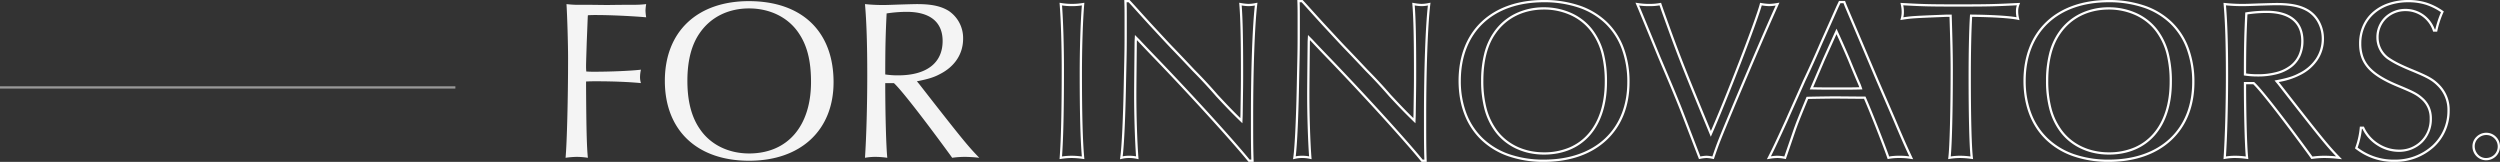
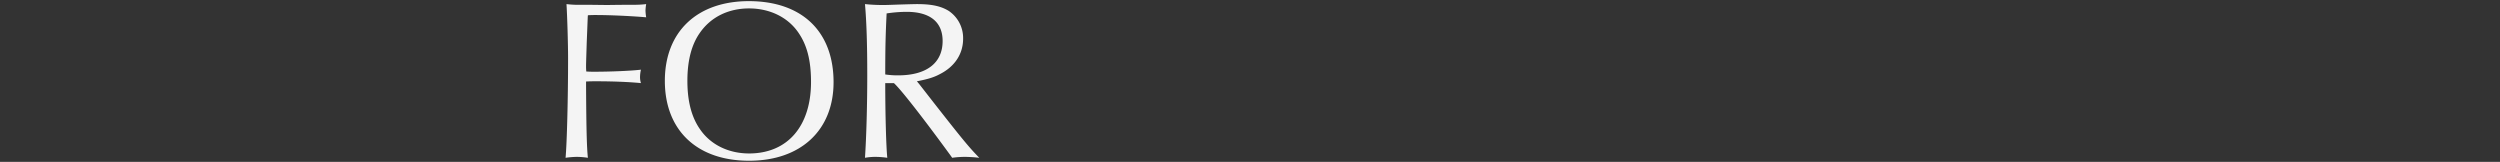
<svg xmlns="http://www.w3.org/2000/svg" width="1098" height="71.101">
  <rect width="100%" height="100%" fill="#333333" stroke="none" />
  <path d="M257.4 35.8c1.9-.1 3-.1 4.2-.1 8 0 14.8.3 19.9.8a8.842 8.842 0 01-.4-2.7 15.235 15.235 0 01.4-3.2c-4 .5-13.1.9-20.4.9-1.4 0-2 0-3.6-.1a20.744 20.744 0 01-.1-2.1c0-1.3 0-1.3.3-10.9.3-6.9.4-10.8.5-11.7 1.6-.1 2.5-.1 3.5-.1 6.7 0 16.5.5 22.1 1a23.248 23.248 0 01-.3-2.9 20.157 20.157 0 01.3-2.9 41.191 41.191 0 01-4.8.3c-1.4 0-5.4 0-12.3.1l-8.4-.1h-2.8a43.735 43.735 0 01-6.7-.3c.3 4.5.7 17.1.7 23.9 0 17.3-.5 37-1.1 43.6a37.4 37.4 0 015-.4 32.758 32.758 0 014.8.4c-.5-4.6-.7-13.4-.8-31.7zM328.9.5c-22.7 0-36.9 13.4-36.9 35 0 21.7 14.1 35.1 37 35.1 22.7 0 37.1-13.4 37.1-34.5 0-22.3-13.9-35.6-37.2-35.6zm.1 3.2c9.1 0 17.1 3.9 21.7 10.7 3.8 5.5 5.5 12.3 5.5 21.6 0 19.4-10.3 31.4-27.2 31.4-9.1 0-17-3.9-21.6-10.7-3.7-5.3-5.5-12.3-5.5-21.2 0-8.8 1.8-15.9 5.5-21.1 4.8-6.9 12.5-10.7 21.6-10.7zm63.6 32.8c3.1 2.8 12.9 15.4 24.6 31.4l1 1.4a39.714 39.714 0 015.6-.4 58.272 58.272 0 016.3.4c-4.5-4.6-7.3-8-20-24.2l-6.4-8.2-1-1.2c4.7-.9 7.4-1.7 10-3.1 6.6-3.3 10.3-8.9 10.3-15.6a14.355 14.355 0 00-6.3-12.2c-3.4-2.1-7.5-3-13.9-3-1.4 0-4.5.1-8 .2-2.8.1-5.2.2-6.9.2a73.863 73.863 0 01-8-.4c.7 7.9 1 18 1 31.2 0 13.5-.4 27.3-1 36.3a26.022 26.022 0 014.6-.4 37.648 37.648 0 015.2.4c-.5-4.7-.9-19.1-.9-32.8zm-3.8-3.8c0-13.2.2-18.2.6-26.8a58.5 58.5 0 018.8-.7C408.5 5.2 414 9.7 414 18c0 9.7-7.1 15.1-19.6 15.1a36.889 36.889 0 01-5.6-.4z" fill="#f4f4f4" />
-   <path d="M493.782 0h2.333l.148.156c.972 1.026 1.719 1.854 3.207 3.5 1.281 1.419 3.035 3.362 5.9 6.5 1.323 1.422 2.546 2.743 3.729 4.02 2.3 2.488 4.294 4.636 5.762 6.171 3.221 3.318 6.472 6.765 9.8 10.3 3.286 3.287 7.1 7.4 10.213 11.014 4.764 5.117 7.164 7.563 9.873 10.2l.055-1.378c.2-13.489.2-13.49.2-19.185 0-14.476-.222-23.837-.7-29.458l-.054-.636.63.1a22.014 22.014 0 003.422.396 16.249 16.249 0 003.308-.391l.67-.126-.082.677c-1.091 9.027-1.796 28.24-1.796 48.94 0 9.744 0 14.191.2 19.782l.018.518h-2.255l-.15-.184c-6.186-7.571-22.4-25.66-40.273-44.27a702.75 702.75 0 01-8.2-8.6l-.4-.4-.037.672C499.1 38.8 499.1 39.2 499.1 41.8c0 9.248.378 20.8.9 27.461l.052.668-.652-.14a14.693 14.693 0 00-3.5-.389 13.211 13.211 0 00-3.3.389l-.7.15.1-.71c.7-4.906 1.3-17.855 1.6-34.638.3-13.1.3-13.1.3-24.091 0-5.379 0-7.191-.1-9.982zm1.9 1h-.867c.083 2.533.083 4.446.083 9.5 0 11.006 0 11.006-.3 24.111-.283 16.077-.844 28.659-1.51 34.057a13.036 13.036 0 012.812-.268 15.11 15.11 0 013.052.279c-.497-6.769-.852-17.907-.852-26.879 0-2.6 0-3 .2-23.5v-.023l.162-2.917 2 2c2.79 3 5.661 5.97 8.194 8.593 17.75 18.481 33.873 36.455 40.181 44.147h.745c-.182-5.372-.182-9.846-.182-19.3 0-20.239.674-39.068 1.725-48.387a14.987 14.987 0 01-2.825.287 19.317 19.317 0 01-2.95-.308c.449 5.759.65 14.735.65 28.908 0 5.7 0 5.7-.2 19.207v.013l-.145 3.614-.8-.775c-3.081-2.975-5.471-5.382-10.719-11.019l-.013-.014c-3.1-3.6-6.9-7.7-10.175-10.973l-.011-.011c-3.324-3.532-6.575-6.977-9.795-10.294-1.476-1.543-3.469-3.694-5.776-6.185-1.183-1.277-2.406-2.6-3.731-4.022-2.87-3.148-4.625-5.092-5.906-6.512-1.407-1.558-2.149-2.38-3.044-3.329zm74.1-1h2.333l.148.156c.972 1.026 1.719 1.854 3.207 3.5 1.281 1.419 3.035 3.362 5.9 6.5 1.323 1.422 2.546 2.743 3.729 4.02 2.3 2.488 4.294 4.636 5.762 6.171 3.225 3.323 6.475 6.767 9.8 10.3 3.286 3.286 7.1 7.4 10.213 11.014 4.764 5.117 7.164 7.563 9.873 10.2l.055-1.378c.2-13.489.2-13.49.2-19.185 0-14.476-.222-23.837-.7-29.458l-.054-.636.63.1a22.014 22.014 0 003.422.394 16.247 16.247 0 003.308-.391l.67-.126-.082.677c-1.091 9.028-1.8 28.238-1.8 48.94 0 9.744 0 14.191.2 19.782l.018.518h-2.255l-.15-.184c-6.186-7.571-22.4-25.66-40.273-44.27a702.75 702.75 0 01-8.2-8.6l-.4-.4-.037.672c-.2 20.487-.2 20.886-.2 23.484 0 9.248.378 20.8.9 27.461l.052.668-.651-.14a14.693 14.693 0 00-3.5-.389 13.211 13.211 0 00-3.3.389l-.7.15.1-.71c.7-4.906 1.3-17.855 1.6-34.638.3-13.1.3-13.1.3-24.091 0-5.379 0-7.191-.1-9.982zm1.9 1h-.867c.083 2.533.083 4.446.083 9.5 0 11.006 0 11.006-.3 24.111-.285 16.076-.846 28.659-1.512 34.057a13.036 13.036 0 012.814-.268 15.11 15.11 0 013.052.279c-.5-6.769-.852-17.907-.852-26.879 0-2.6 0-3 .2-23.5v-.023l.162-2.917 2 2c2.79 3 5.661 5.97 8.194 8.593 17.749 18.48 33.873 36.455 40.181 44.147h.745c-.182-5.372-.182-9.846-.182-19.3 0-20.239.674-39.067 1.725-48.387a14.986 14.986 0 01-2.825.287 19.317 19.317 0 01-2.95-.308c.449 5.759.65 14.735.65 28.908 0 5.7 0 5.7-.2 19.207v.013l-.145 3.614-.8-.775c-3.081-2.975-5.471-5.382-10.719-11.019l-.013-.014c-3.1-3.6-6.9-7.7-10.175-10.973l-.011-.011c-3.322-3.529-6.57-6.972-9.795-10.294-1.476-1.543-3.469-3.694-5.776-6.185-1.183-1.277-2.406-2.6-3.731-4.022-2.87-3.148-4.625-5.092-5.906-6.512-1.407-1.558-2.149-2.38-3.044-3.329zm106.315-1a48.066 48.066 0 0115.807 2.454 32.412 32.412 0 0111.876 7.122 30.664 30.664 0 017.448 11.376A42.532 42.532 0 01715.7 36.1c0 10.5-3.526 19.324-10.2 25.529S689.365 71.1 678.1 71.1a47.078 47.078 0 01-15.608-2.461 32.775 32.775 0 01-11.824-7.089C644.081 55.3 640.6 46.291 640.6 35.5c0-10.731 3.49-19.709 10.094-25.963C657.281 3.3 666.723 0 678 0zm.1 70.1c11.008 0 20.248-3.183 26.722-9.2s9.881-14.589 9.881-24.8a41.541 41.541 0 00-2.5-14.793 29.672 29.672 0 00-7.2-11.009 31.42 31.42 0 00-11.514-6.9A47.073 47.073 0 00678 1c-22.452 0-36.4 13.22-36.4 34.5a39.689 39.689 0 002.527 14.457 29.715 29.715 0 007.23 10.867 31.784 31.784 0 0011.466 6.876 46.086 46.086 0 0015.277 2.4zm248-70.1a48.066 48.066 0 0115.807 2.454 32.413 32.413 0 0111.877 7.122 30.664 30.664 0 017.448 11.376A42.531 42.531 0 01963.8 36.1c0 10.5-3.526 19.324-10.2 25.529S937.465 71.1 926.2 71.1a47.078 47.078 0 01-15.608-2.461 32.775 32.775 0 01-11.824-7.089C892.182 55.3 888.7 46.291 888.7 35.5c0-10.731 3.49-19.709 10.094-25.963C905.381 3.3 914.823 0 926.1 0zm.1 70.1c11.008 0 20.248-3.183 26.722-9.2s9.881-14.589 9.881-24.8a41.539 41.539 0 00-2.5-14.793 29.671 29.671 0 00-7.2-11.009 31.419 31.419 0 00-11.514-6.9A47.074 47.074 0 00926.1 1c-22.452 0-36.4 13.22-36.4 34.5a39.689 39.689 0 002.527 14.457 29.715 29.715 0 007.23 10.867 31.784 31.784 0 0011.467 6.876 46.086 46.086 0 0015.276 2.4zM1057.7 0a26.427 26.427 0 018.025 1.136 27.146 27.146 0 017.258 3.652l.347.239-.177.383a40.5 40.5 0 00-2.663 8.09l-.083.4h-1.763l-.116-.337a12.888 12.888 0 00-4.644-6.32A12.567 12.567 0 001056.5 4.9a11.937 11.937 0 00-8.426 3.308 11.333 11.333 0 00-3.374 8.192 10.755 10.755 0 004.2 8.6c2.6 1.839 5.738 3.421 11.193 5.641 6.717 2.807 8.7 3.945 11.162 6.406A15.561 15.561 0 011075.9 48.7a21.506 21.506 0 01-6.986 15.967A25.186 25.186 0 011051.7 71.1a26.922 26.922 0 01-17.113-5.71l-.269-.216.107-.328a34.526 34.526 0 001.978-8.8l.045-.45h1.776l.133.295a16.57 16.57 0 006.19 7.085 16.758 16.758 0 008.953 2.724 13.154 13.154 0 0013.6-13.6 10.684 10.684 0 00-3.343-8.136c-2.335-2.14-3.745-2.9-10.748-5.8C1040.683 33.069 1036.1 27.9 1036.1 19.1a19.129 19.129 0 011.582-7.791 17.341 17.341 0 014.451-6.047 20.139 20.139 0 016.836-3.89A26.955 26.955 0 011057.7 0zm14.371 5.377a25.426 25.426 0 00-6.646-3.288A25.447 25.447 0 001057.7 1a25.961 25.961 0 00-8.409 1.318 19.146 19.146 0 00-6.5 3.695 16.348 16.348 0 00-4.2 5.7 18.137 18.137 0 00-1.5 7.387 17.043 17.043 0 00.865 5.667 13.55 13.55 0 002.771 4.65c2.507 2.8 6.528 5.289 12.656 7.821 7.073 2.93 8.622 3.771 11.047 5.994l.008.007a11.594 11.594 0 012.729 3.932 12.775 12.775 0 01.926 4.93 14.6 14.6 0 01-4.16 10.479 14.633 14.633 0 01-10.433 4.12 17.525 17.525 0 01-9.5-2.88 17.609 17.609 0 01-6.424-7.22h-.229a34.564 34.564 0 01-1.868 8.224A26.005 26.005 0 001051.7 70.1a24.19 24.19 0 0016.536-6.167A20.516 20.516 0 001074.9 48.7a14.6 14.6 0 00-4.348-10.941l-.006-.006c-2.349-2.349-4.273-3.448-10.839-6.192-5.533-2.251-8.729-3.864-11.4-5.753l-.007-.008a11.759 11.759 0 01-4.6-9.4 12.326 12.326 0 013.676-8.908A12.931 12.931 0 011056.5 3.9a13.56 13.56 0 017.967 2.531 13.845 13.845 0 014.885 6.469h.245a42.152 42.152 0 012.474-7.523zM807.684.4h2.658l.821 2.112 6.8 15.992 7 16.5 7.4 17.1c4.287 10.1 5.273 12.255 7.494 16.986l.394.838-.917-.131a30.67 30.67 0 00-5.134-.397 24.638 24.638 0 00-4.718.393l-.417.069-.138-.4c-1.814-5.241-7.159-18.932-10.255-26.064H817.2l-11.4-.1c-.2 0-8.937.093-11.658.187-2.242 5.419-4.168 10.08-4.967 12.377l-.038.108-.019.019c-.161.4-.855 2.431-1.72 4.964-.8 2.351-1.8 5.276-2.923 8.508l-.14.4-.42-.074a17.922 17.922 0 00-3.315-.387 22.878 22.878 0 00-3.626.394l-.963.144.444-.867c2.132-4.163 3.656-7.424 7.787-16.474 1.32-3.008 2.7-6.081 4.026-9.053 1.2-2.685 2.446-5.461 3.674-8.247l.006-.012a513.169 513.169 0 007.493-16.584v-.008c2.3-5.1 4.739-10.589 7.1-15.9l.005-.012zm1.974 1h-1.342l-.862 1.81c-2.358 5.306-4.8 10.793-7.1 15.891a521.114 521.114 0 01-7.5 16.607 1455.736 1455.736 0 01-3.674 8.248c-1.33 2.97-2.706 6.041-4.024 9.046v.007c-3.856 8.436-5.443 11.853-7.37 15.654a17.584 17.584 0 012.814-.263 16.792 16.792 0 013.067.334c1.063-3.071 2.013-5.85 2.782-8.1 1.3-3.8 1.64-4.8 1.784-5.112.826-2.371 2.809-7.164 5.1-12.712l.122-.295.318-.014c2.3-.1 11.948-.2 12.022-.2l11.4.1h2.123l.131.3c3.008 6.89 8.308 20.437 10.276 26.039a25.325 25.325 0 014.475-.34 29.483 29.483 0 014.356.279c-1.968-4.2-3.084-6.677-7.117-16.184l-7.4-17.1-7-16.5-6.806-16.014zm-28.121-.238l-.381.844c-4.588 10.164-10.268 23.32-19 43.989-6.823 16.355-7 16.794-9.288 23.468l-.14.409-.425-.08a15.318 15.318 0 00-2.803-.392 16.949 16.949 0 00-2.913.392l-.4.071-.849-2.182a10606.52 10606.52 0 01-5.065-13.179c-1.678-4.373-2.184-5.693-3.033-7.816l-.149-.367a697.167 697.167 0 00-4.347-10.523l-4.5-10.605-4.4-10.7-4.1-9.9-1.446-3.418.882.132a29.551 29.551 0 005.226.394 24.051 24.051 0 004.718-.393l.417-.069 1.138 3.3c7.276 20.255 8.7 23.8 20.743 52.99 3.025-6.9 7.647-18.294 12.243-30.182 4.893-12.656 8.44-22.492 9.257-25.669l.112-.437.446.067a23.9 23.9 0 003.626.394 22.121 22.121 0 003.522-.394zM777.1 2.7a21.614 21.614 0 01-3.333-.34c-1.011 3.626-4.4 12.994-9.176 25.345-4.848 12.539-9.727 24.531-12.734 31.3l-.474 1.066-.445-1.079C738.47 28.783 737.1 25.4 729.729 4.869v-.006l-.863-2.5a24.331 24.331 0 01-4.465.338 29.434 29.434 0 01-4.494-.279l.755 1.784 4.1 9.9 4.4 10.7 4.5 10.595c1.636 3.851 3.08 7.4 4.353 10.538l.15.369c.853 2.132 1.36 3.454 3.039 7.832 1.048 2.732 2.631 6.859 5.064 13.176l.551 1.416a15.1 15.1 0 012.681-.332 13.486 13.486 0 012.567.329c2.171-6.321 2.477-7.074 9.171-23.122 8.492-20.113 14.1-33.116 18.627-43.172a17.637 17.637 0 01-2.765.265zM476.252 1.212l-.054.631c-.606 7.073-1 19.029-1 30.457 0 17.576.326 29.664 1 36.954l.057.619-.617-.073a36.735 36.735 0 00-4.938-.4 31.229 31.229 0 00-4.732.4l-.613.079.045-.617c.613-8.072.9-20.42.9-38.862 0-10.419-.361-21.9-.9-28.56l-.051-.628.623.093a28.119 28.119 0 004.828.395 28.119 28.119 0 004.826-.394zM470.8 2.7a27.452 27.452 0 01-4.353-.315c.512 6.763.853 17.89.853 28.015 0 18.007-.272 30.218-.856 38.323a29.338 29.338 0 014.256-.323 34.115 34.115 0 014.447.328c-.637-7.377-.947-19.308-.947-36.428 0-11.123.371-22.75.95-29.914a27.445 27.445 0 01-4.35.314zm505.749-1.454l.6.056a73.44 73.44 0 007.953.4c1.411 0 3.322-.07 5.535-.151l1.347-.049 1.929-.056c2.654-.077 4.945-.144 6.089-.144 6.438 0 10.674.92 14.163 3.075h.007a13.862 13.862 0 014.787 5.316 15.939 15.939 0 011.744 7.3 16.671 16.671 0 01-2.758 9.351 19.707 19.707 0 01-7.812 6.693 31.223 31.223 0 01-9.305 2.985l.469.564 6.4 8.2c12.727 16.244 15.525 19.631 19.96 24.164l.963.984-1.37-.134a57.628 57.628 0 00-6.25-.4 38.94 38.94 0 00-5.538.4l-.3.037L1014 68.2c-11.995-16.4-21.293-28.292-24.4-31.2h-3.1c.009 13.484.4 27.576.9 32.247l.067.627-.629-.074a37.019 37.019 0 00-5.138-.4 25.419 25.419 0 00-4.522.394l-.619.1.041-.627c.616-9.242 1-23.139 1-36.267 0-13.571-.317-23.471-1-31.156zm37.085 3.977c-3.319-2.049-7.4-2.923-13.634-2.923-1.129 0-3.414.067-6.06.144l-1.926.056-1.343.049c-2.222.081-4.142.151-5.572.151a72.138 72.138 0 01-7.45-.347c.648 7.628.95 17.394.95 30.647 0 12.858-.367 26.455-.96 35.712a25.134 25.134 0 014.061-.312 34.774 34.774 0 014.642.328c-.477-5.302-.842-19.118-.842-32.228V36h4.492l.143.129c3 2.71 12.453 14.771 24.669 31.476l.827 1.158A39.122 39.122 0 011021 68.4a49.672 49.672 0 014.995.271c-3.979-4.148-7.252-8.165-19.088-23.263l-6.4-8.2-1.538-1.845.833-.16c4.806-.92 7.385-1.718 9.857-3.049l.013-.007a18.724 18.724 0 007.431-6.353 15.687 15.687 0 002.592-8.8 14.936 14.936 0 00-1.631-6.845 12.862 12.862 0 00-4.43-4.926zm-126.411-3.96l-.252.7A7.625 7.625 0 00886.4 5a12.8 12.8 0 00.389 3.1l.162.754-.754-.16c-3.288-.7-10.753-1.175-20.027-1.284-.362 5.936-.569 15.362-.569 25.995 0 17.909.319 30.639.9 35.845l.07.63-.633-.08a37.09 37.09 0 00-5.038-.4 28.478 28.478 0 00-4.629.395l-.648.093.081-.65c.587-4.692 1-20.581 1-38.638 0-6.706-.185-13.872-.484-23.2h-1.1l-2.446.1c-12.181.5-13.176.54-17.287 1.194l-.747.119.183-.734A10.244 10.244 0 00835.2 5.2a15.028 15.028 0 00-.39-3.3l-.127-.633.645.036c8.918.5 11.764.6 24.372.6 13.693 0 16.6-.091 26.775-.6zM859.7 2.9c-12.327 0-15.343-.094-23.788-.565A14.25 14.25 0 01836.2 5.2a10.431 10.431 0 01-.244 2.391c3.6-.555 5.183-.62 16.669-1.09l2.476-.1h2.084l.016.484c.309 9.574.5 16.881.5 23.716 0 17.342-.379 32.705-.931 38.115a26.774 26.774 0 014.13-.316 34.637 34.637 0 014.538.327c-.538-5.588-.838-18.063-.838-35.327 0-10.94.219-20.611.6-26.532l.031-.473h.474c8.914.092 16.245.525 19.954 1.168A12.17 12.17 0 01885.4 5a7.939 7.939 0 01.393-2.664c-9.613.478-12.711.564-26.093.564zm-181.6.3a29.051 29.051 0 0112.758 2.851 24.781 24.781 0 015.216 3.429 23.415 23.415 0 014.14 4.64 28.988 28.988 0 014.246 9.532A50.126 50.126 0 01705.8 36c0 9.653-2.553 17.711-7.384 23.3-4.86 5.627-11.886 8.6-20.316 8.6a30.4 30.4 0 01-6.677-.728 27 27 0 01-6.032-2.124 24.636 24.636 0 01-5.182-3.429 23.639 23.639 0 01-4.12-4.635 29.087 29.087 0 01-4.21-9.409A48.522 48.522 0 01650.5 35.5a48.3 48.3 0 011.378-12.025 28.287 28.287 0 014.211-9.36 24.6 24.6 0 019.376-8.1A28.22 28.22 0 01678.1 3.2zm0 63.7a28.318 28.318 0 0011.183-2.138 22.831 22.831 0 008.376-6.114C702.331 53.242 704.8 45.41 704.8 36a49.148 49.148 0 00-1.31-12.1 28.01 28.01 0 00-4.1-9.214 22.425 22.425 0 00-3.966-4.446 23.784 23.784 0 00-5.006-3.29A28.048 28.048 0 00678.1 4.2c-8.96 0-16.486 3.724-21.189 10.486-3.592 5.047-5.411 12.048-5.411 20.814a47.532 47.532 0 001.347 11.825 28.09 28.09 0 004.063 9.089v.006c4.51 6.66 12.232 10.48 21.19 10.48zM926.2 3.2a29.051 29.051 0 0112.758 2.851 24.781 24.781 0 015.216 3.429 23.415 23.415 0 014.14 4.64 28.989 28.989 0 014.245 9.532A50.121 50.121 0 01953.9 36c0 9.653-2.553 17.711-7.384 23.3-4.86 5.627-11.886 8.6-20.316 8.6a30.4 30.4 0 01-6.677-.728 27 27 0 01-6.032-2.124 24.635 24.635 0 01-5.182-3.429 23.636 23.636 0 01-4.12-4.635 29.087 29.087 0 01-4.21-9.409A48.523 48.523 0 01898.6 35.5a48.3 48.3 0 011.378-12.025 28.291 28.291 0 014.211-9.36 24.6 24.6 0 019.376-8.1A28.221 28.221 0 01926.2 3.2zm0 63.7a28.318 28.318 0 0011.183-2.138 22.831 22.831 0 008.376-6.114C950.431 53.242 952.9 45.41 952.9 36a49.148 49.148 0 00-1.31-12.1 28.015 28.015 0 00-4.1-9.214 22.425 22.425 0 00-3.966-4.446 23.785 23.785 0 00-5.006-3.29A28.047 28.047 0 00926.2 4.2c-8.96 0-16.486 3.724-21.19 10.486-3.588 5.043-5.407 12.044-5.407 20.81a47.533 47.533 0 001.347 11.825 28.089 28.089 0 004.063 9.089v.006C909.52 63.08 917.242 66.9 926.2 66.9zm69.2-62.2c5.237 0 9.3 1.144 12.078 3.4 2.8 2.276 4.222 5.607 4.222 9.9a15.829 15.829 0 01-1.35 6.661 13.035 13.035 0 01-3.958 4.923 18.09 18.09 0 01-6.325 3A32.528 32.528 0 01991.6 33.6a37.6 37.6 0 01-5.671-.4l-.429-.066V32.7c0-13.293.206-18.339.6-26.823l.019-.412.408-.06A59.069 59.069 0 01995.4 4.7zm-3.8 27.9a31.535 31.535 0 008.2-.978 17.1 17.1 0 005.978-2.831c3.263-2.505 4.917-6.136 4.917-10.791 0-3.978-1.3-7.048-3.853-9.124C1004.253 6.768 1000.4 5.7 995.4 5.7a57.3 57.3 0 00-8.32.636c-.377 8.131-.576 13.2-.58 25.929a35.824 35.824 0 005.1.335zm-185-20l.453.988a480.427 480.427 0 015.5 12.411v.009c1.424 3.513 3 7.278 4.7 11.189l.012.03.731 2.048-.688.02c-3.407.1-5.825.1-10.215.1-5.025 0-6.905 0-11.511-.1l-.74-.016 5.7-13.289 5-11.1zm5.036 13.786a489.84 489.84 0 00-5.039-11.392l-.144.312-5 11.093-5.106 11.913c4.072.084 6.01.084 10.749.084 4.078 0 6.451 0 9.5-.081l-.263-.736a536.928 536.928 0 01-4.696-11.189zM1092 58.3a5.951 5.951 0 014.229 1.771A5.951 5.951 0 011098 64.3a6.025 6.025 0 01-1.8 4.358 6.245 6.245 0 01-4.4 1.742 6.062 6.062 0 01-5.9-6.2 5.768 5.768 0 011.788-4.145A6.142 6.142 0 011092 58.3zm-.2 11.1a5.251 5.251 0 003.7-1.458 5.033 5.033 0 001.5-3.642 4.958 4.958 0 00-1.479-3.521A4.958 4.958 0 001092 59.3a5.148 5.148 0 00-3.613 1.47 4.776 4.776 0 00-1.487 3.43 5.333 5.333 0 001.439 3.67 4.721 4.721 0 003.461 1.53z" fill="#fff" />
-   <path d="M0 37.9h200v1H0z" fill="#999" />
</svg>